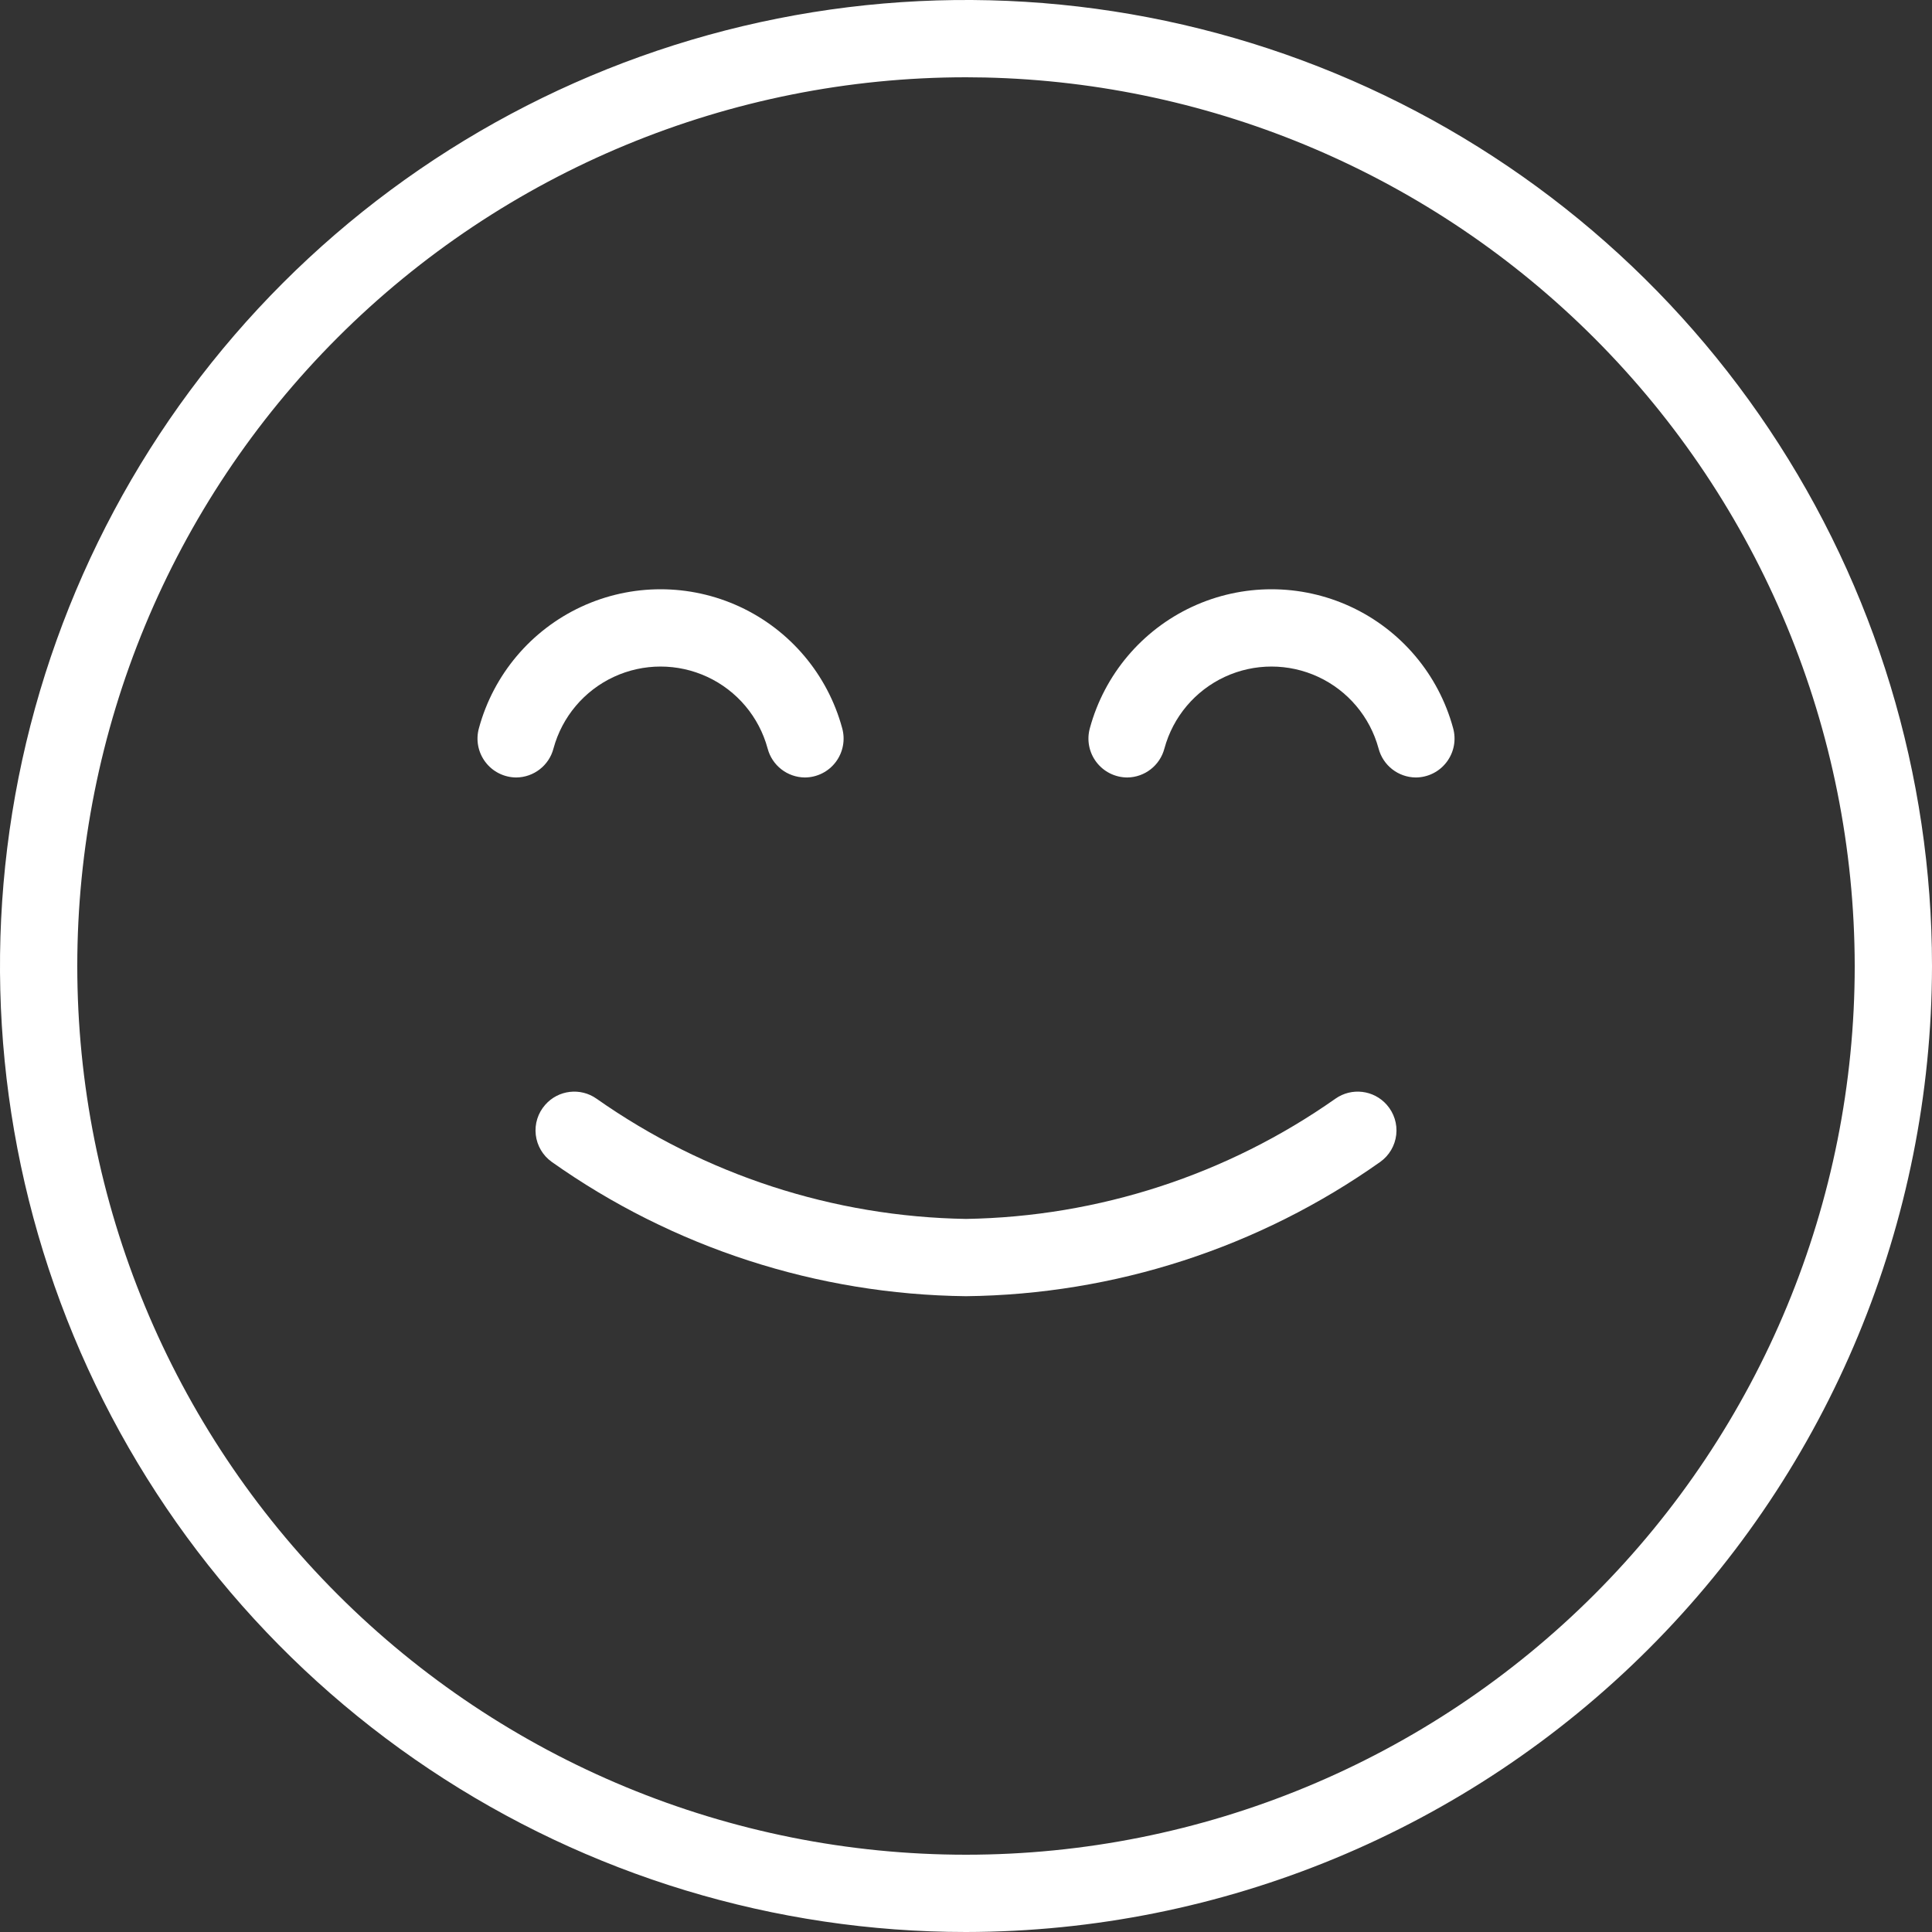
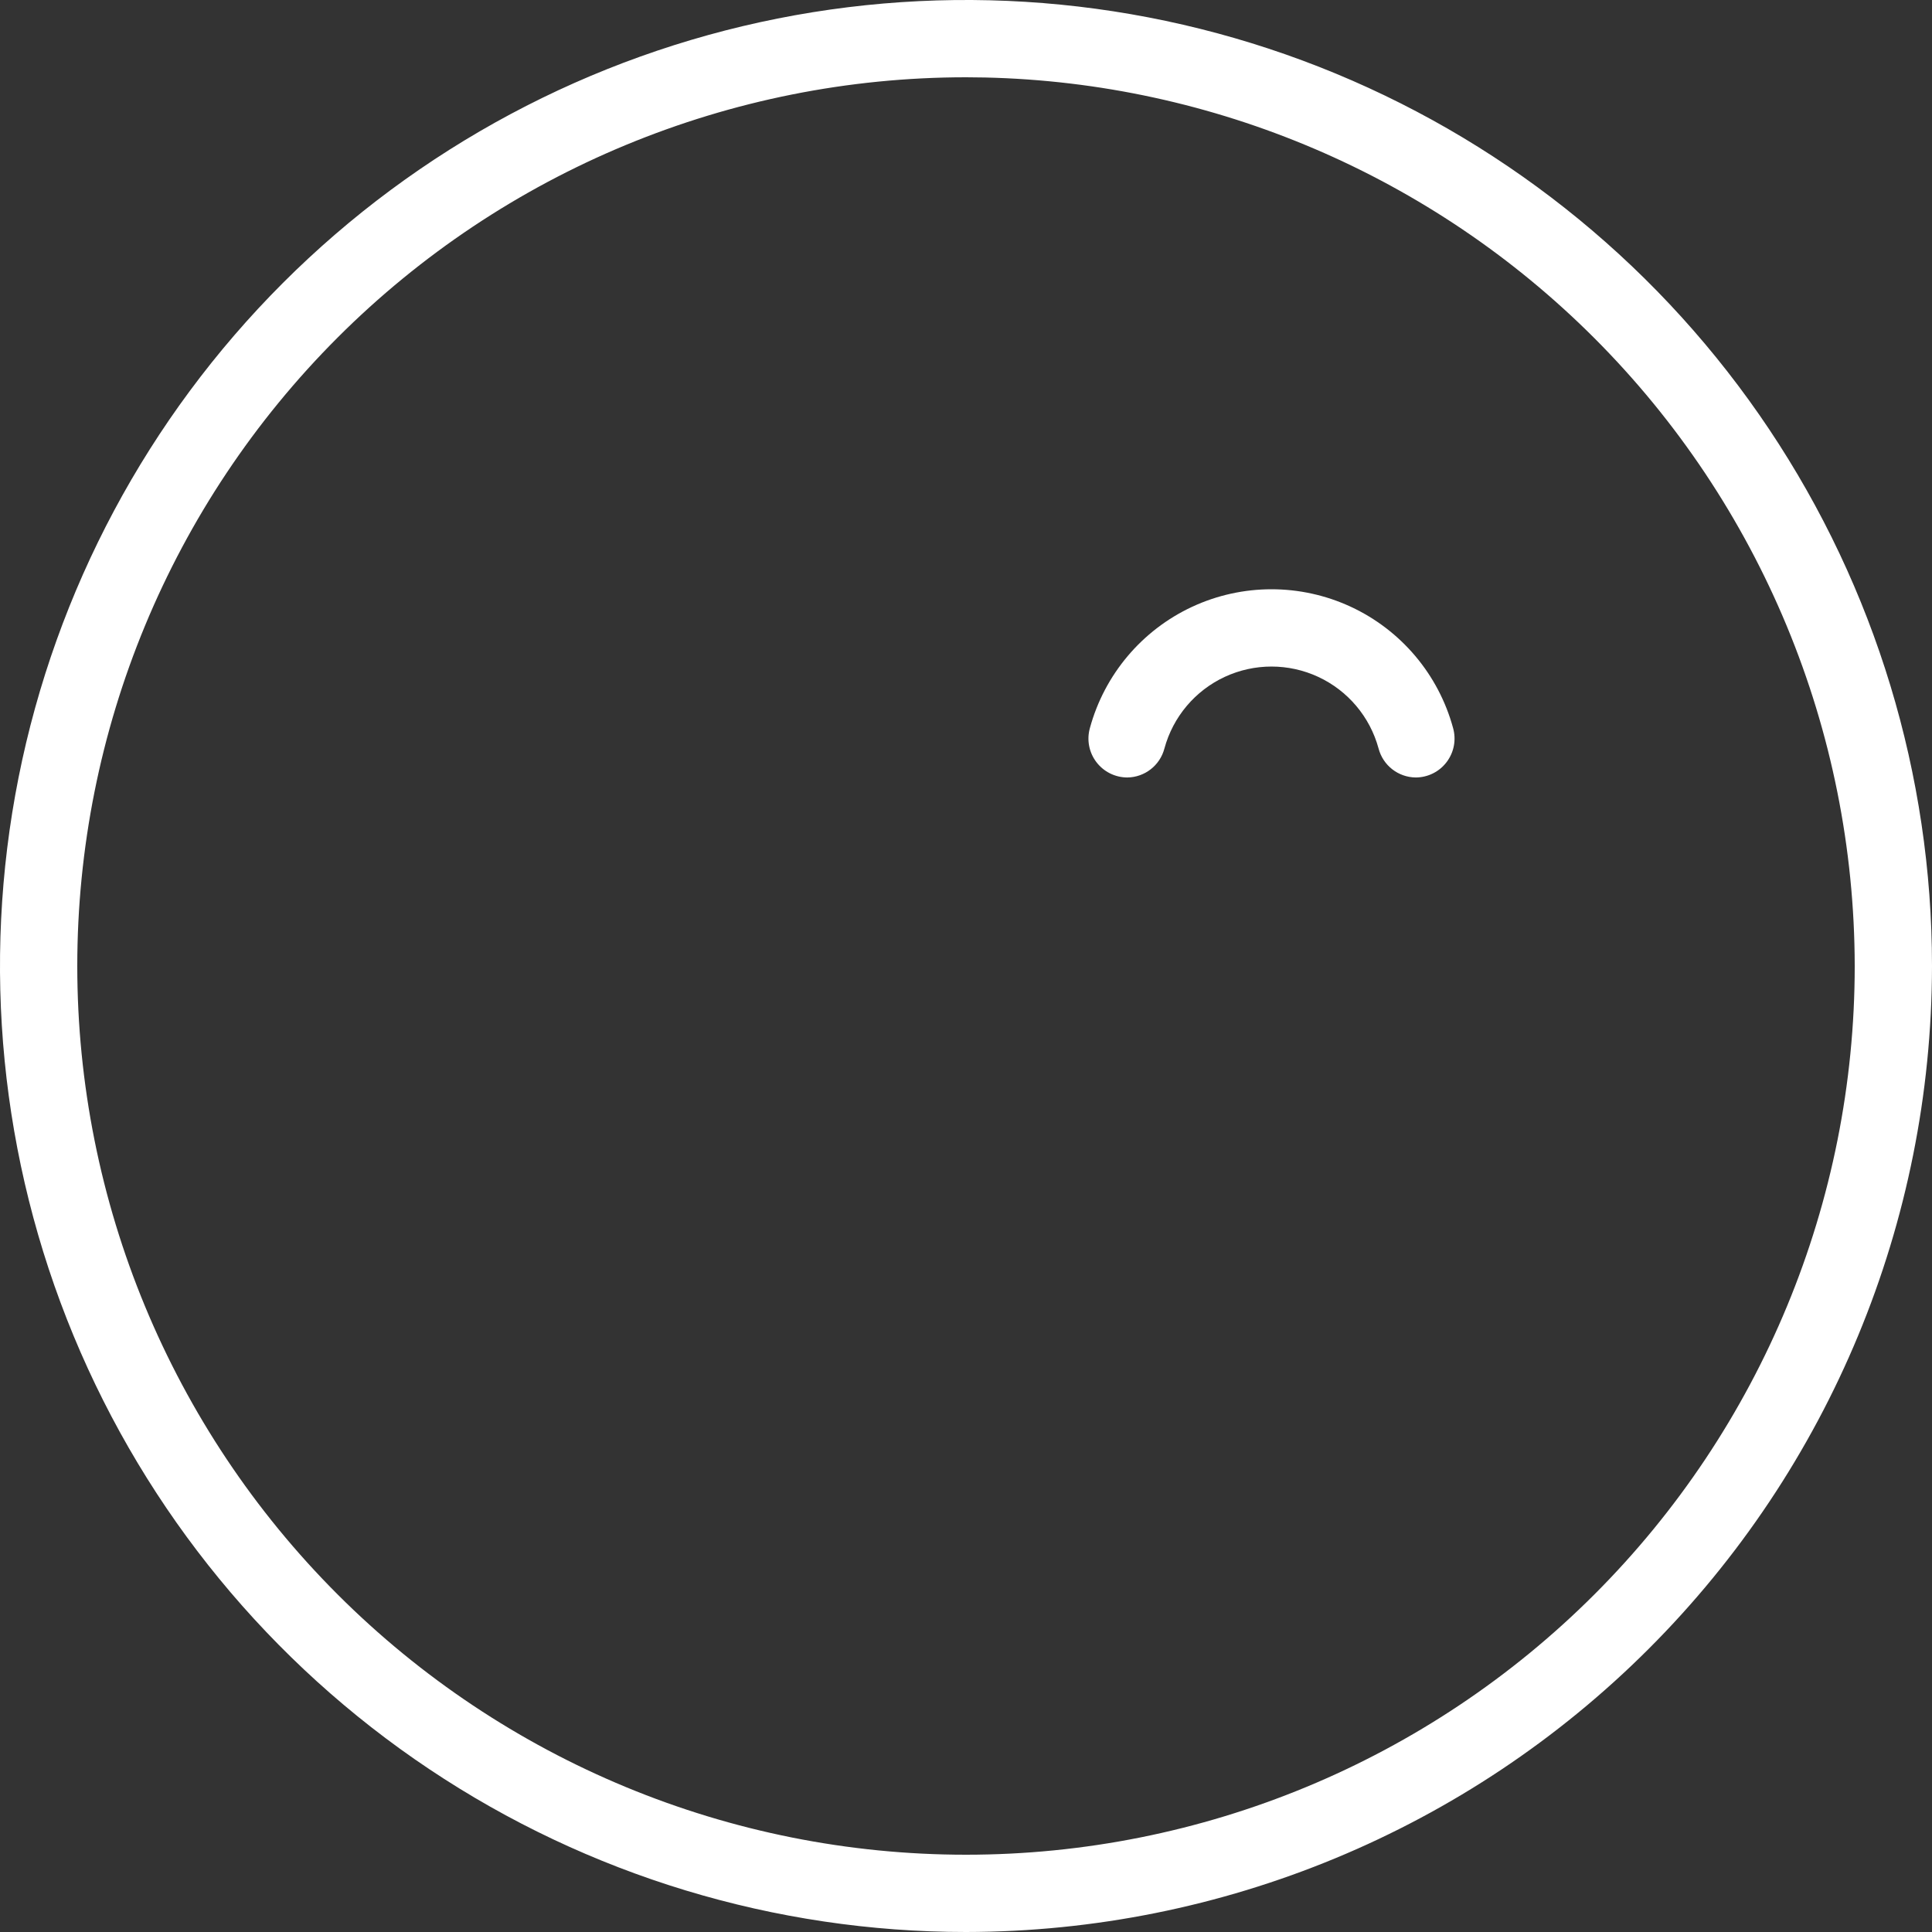
<svg xmlns="http://www.w3.org/2000/svg" version="1.1" width="45px" height="45px" viewBox="0 0 45.0 45.0">
  <rect x="0" y="0" width="45.0" height="45.0" fill="#333333" stroke="none" />
  <defs>
    <clipPath id="i0">
      <path d="M31.111,1.713 C35.222,3.416 38.736,6.3 41.208,10 C43.68,13.7 45,18.05 45,22.5 C44.993,28.465 42.621,34.185 38.403,38.403 C34.185,42.621 28.466,44.993 22.5,45 C18.05,45 13.7,43.68 10,41.208 C6.299,38.736 3.416,35.222 1.713,31.111 C0.01,26.999 -0.436,22.476 0.432,18.111 C1.301,13.746 3.443,9.737 6.59,6.59 C9.737,3.444 13.746,1.301 18.111,0.432 C22.475,-0.436 26.999,0.01 31.111,1.713 Z M22.5,1.8 C17.01,1.801 11.745,3.982 7.863,7.863 C3.981,11.745 1.8,17.01 1.8,22.5 C1.8,27.99 3.981,33.255 7.863,37.137 C11.745,41.019 17.01,43.2 22.5,43.2 C27.99,43.2 33.255,41.019 37.137,37.137 C41.019,33.255 43.2,27.99 43.2,22.5 C43.193,17.012 41.011,11.751 37.13,7.87 C33.354,4.094 28.271,1.926 22.944,1.805 L22.5,1.8 Z" />
    </clipPath>
    <clipPath id="i1">
      <path d="M18.631,0.165 C19.008,-0.101 19.524,-0.039 19.828,0.307 C19.997,0.499 20.077,0.752 20.048,1.005 C20.019,1.259 19.884,1.488 19.677,1.636 C16.853,3.635 13.487,4.726 10.027,4.765 C6.567,4.726 3.201,3.635 0.377,1.636 C0.17,1.488 0.035,1.259 0.006,1.005 C-0.023,0.752 0.057,0.498 0.226,0.307 C0.529,-0.039 1.046,-0.101 1.422,0.165 C3.945,1.939 6.943,2.915 10.027,2.965 C13.111,2.915 16.109,1.939 18.631,0.165 Z" />
    </clipPath>
    <clipPath id="i2">
      <path d="M6.111,0.408 C7.282,0.952 8.154,1.986 8.493,3.232 C8.57,3.504 8.515,3.796 8.345,4.023 C8.175,4.249 7.909,4.382 7.626,4.384 C7.216,4.381 6.86,4.103 6.757,3.707 C6.557,2.972 6.044,2.362 5.353,2.041 C4.662,1.72 3.865,1.72 3.174,2.041 C2.484,2.362 1.97,2.972 1.77,3.707 C1.668,4.103 1.311,4.381 0.901,4.384 C0.619,4.382 0.352,4.249 0.182,4.022 C0.012,3.796 -0.043,3.504 0.034,3.232 C0.374,1.986 1.245,0.953 2.416,0.408 C3.588,-0.136 4.939,-0.136 6.111,0.408 Z" />
    </clipPath>
    <clipPath id="i3">
      <path d="M6.111,0.408 C7.282,0.952 8.154,1.986 8.493,3.232 C8.57,3.504 8.515,3.796 8.345,4.022 C8.175,4.249 7.909,4.382 7.626,4.384 C7.216,4.381 6.86,4.103 6.757,3.707 C6.557,2.972 6.043,2.362 5.353,2.041 C4.662,1.72 3.865,1.72 3.174,2.041 C2.484,2.362 1.97,2.972 1.77,3.707 C1.667,4.103 1.311,4.381 0.902,4.384 C0.618,4.382 0.353,4.249 0.182,4.022 C0.012,3.796 -0.043,3.504 0.034,3.232 C0.374,1.986 1.245,0.953 2.416,0.408 C3.588,-0.136 4.939,-0.136 6.111,0.408 Z" />
    </clipPath>
  </defs>
  <g clip-path="url(#i0)">
    <polygon points="2.22044605e-16,-1.11022302e-16 45,-1.11022302e-16 45,45 2.22044605e-16,45 2.22044605e-16,-1.11022302e-16" stroke="none" fill="#FFFFFF" />
  </g>
  <g transform="translate(12.473 25.426)">
    <g clip-path="url(#i1)">
-       <polygon points="-4.99600361e-16,3.88578059e-16 20.054,3.88578059e-16 20.054,4.765 -4.99600361e-16,4.765 -4.99600361e-16,3.88578059e-16" stroke="none" fill="#FFFFFF" />
-     </g>
+       </g>
  </g>
  <g transform="translate(11.122 13.725)">
    <g clip-path="url(#i2)">
-       <polygon points="1.38777878e-16,-6.10622664e-16 8.527,-6.10622664e-16 8.527,4.384 1.38777878e-16,4.384 1.38777878e-16,-6.10622664e-16" stroke="none" fill="#FFFFFF" />
-     </g>
+       </g>
  </g>
  <g transform="translate(25.352 13.725)">
    <g clip-path="url(#i3)">
      <polygon points="-8.32667268e-16,-6.10622664e-16 8.527,-6.10622664e-16 8.527,4.384 -8.32667268e-16,4.384 -8.32667268e-16,-6.10622664e-16" stroke="none" fill="#FFFFFF" />
    </g>
  </g>
</svg>